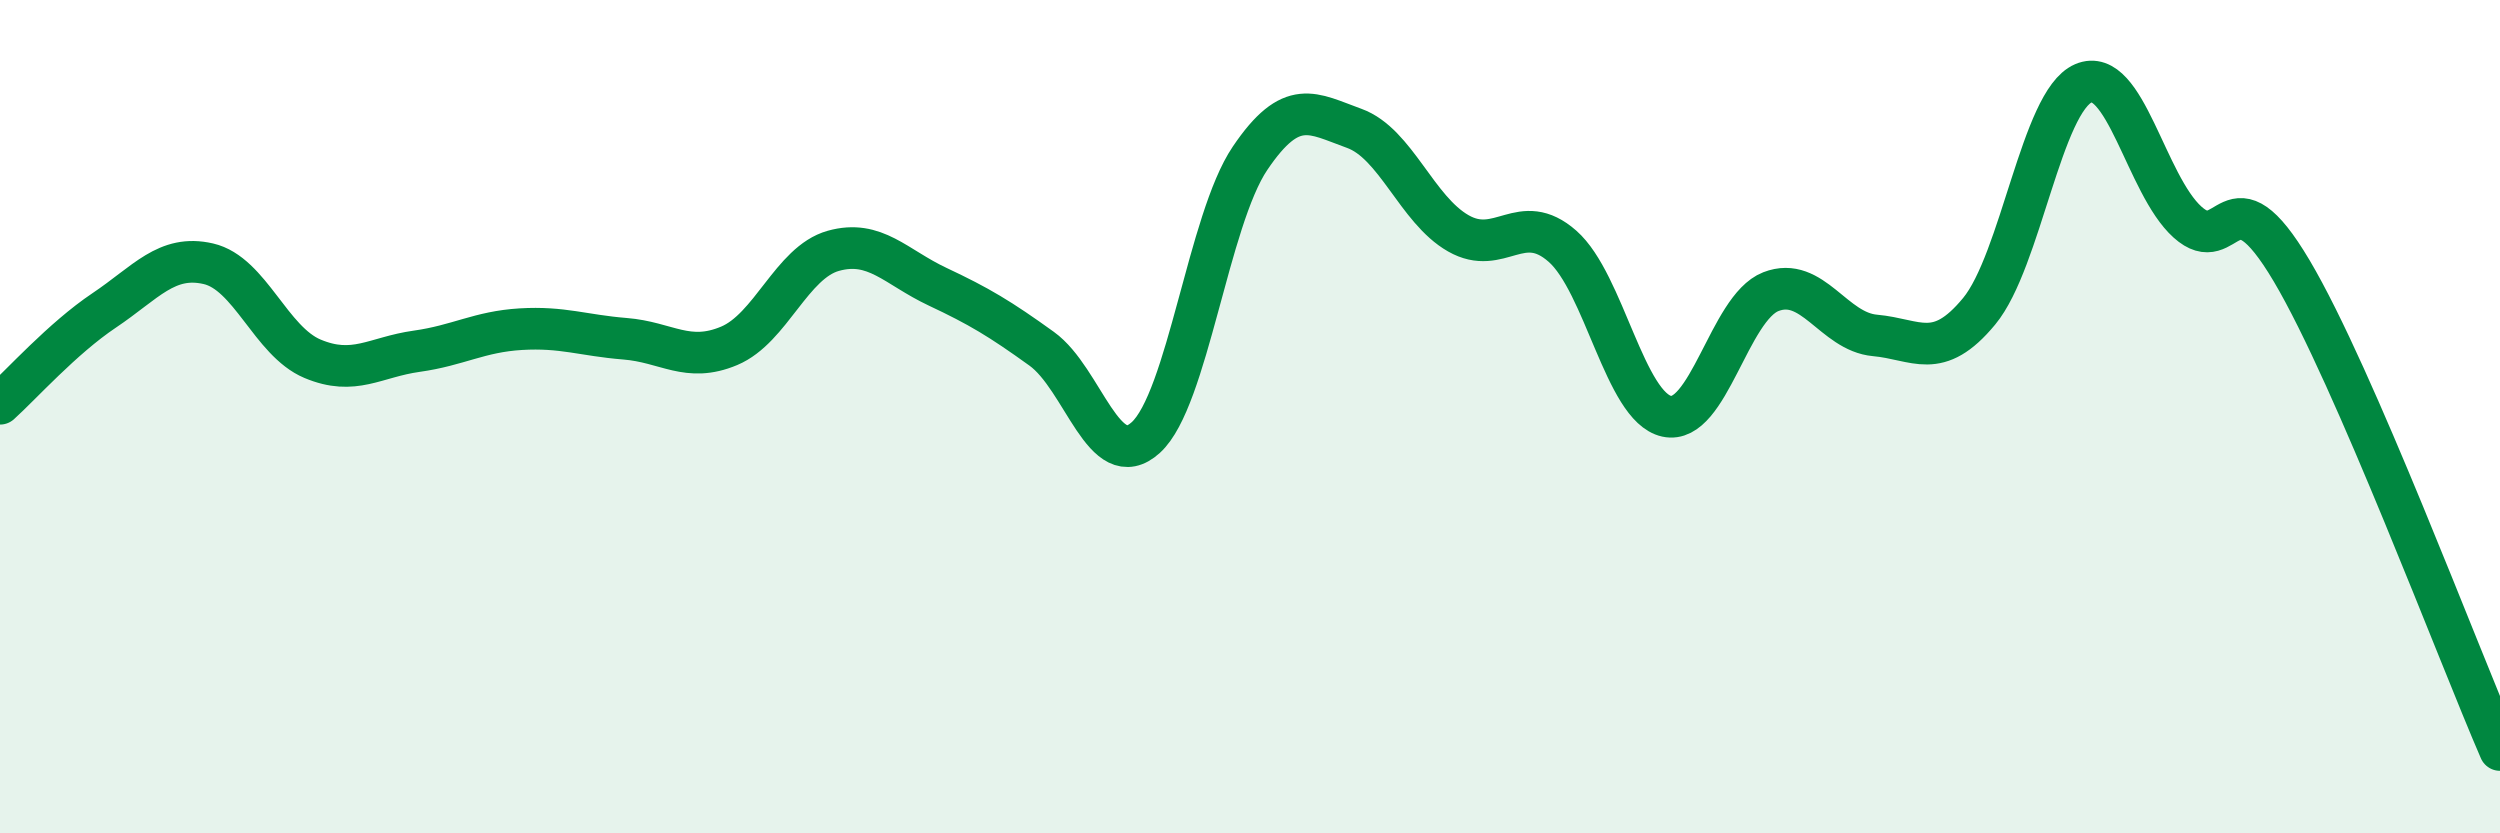
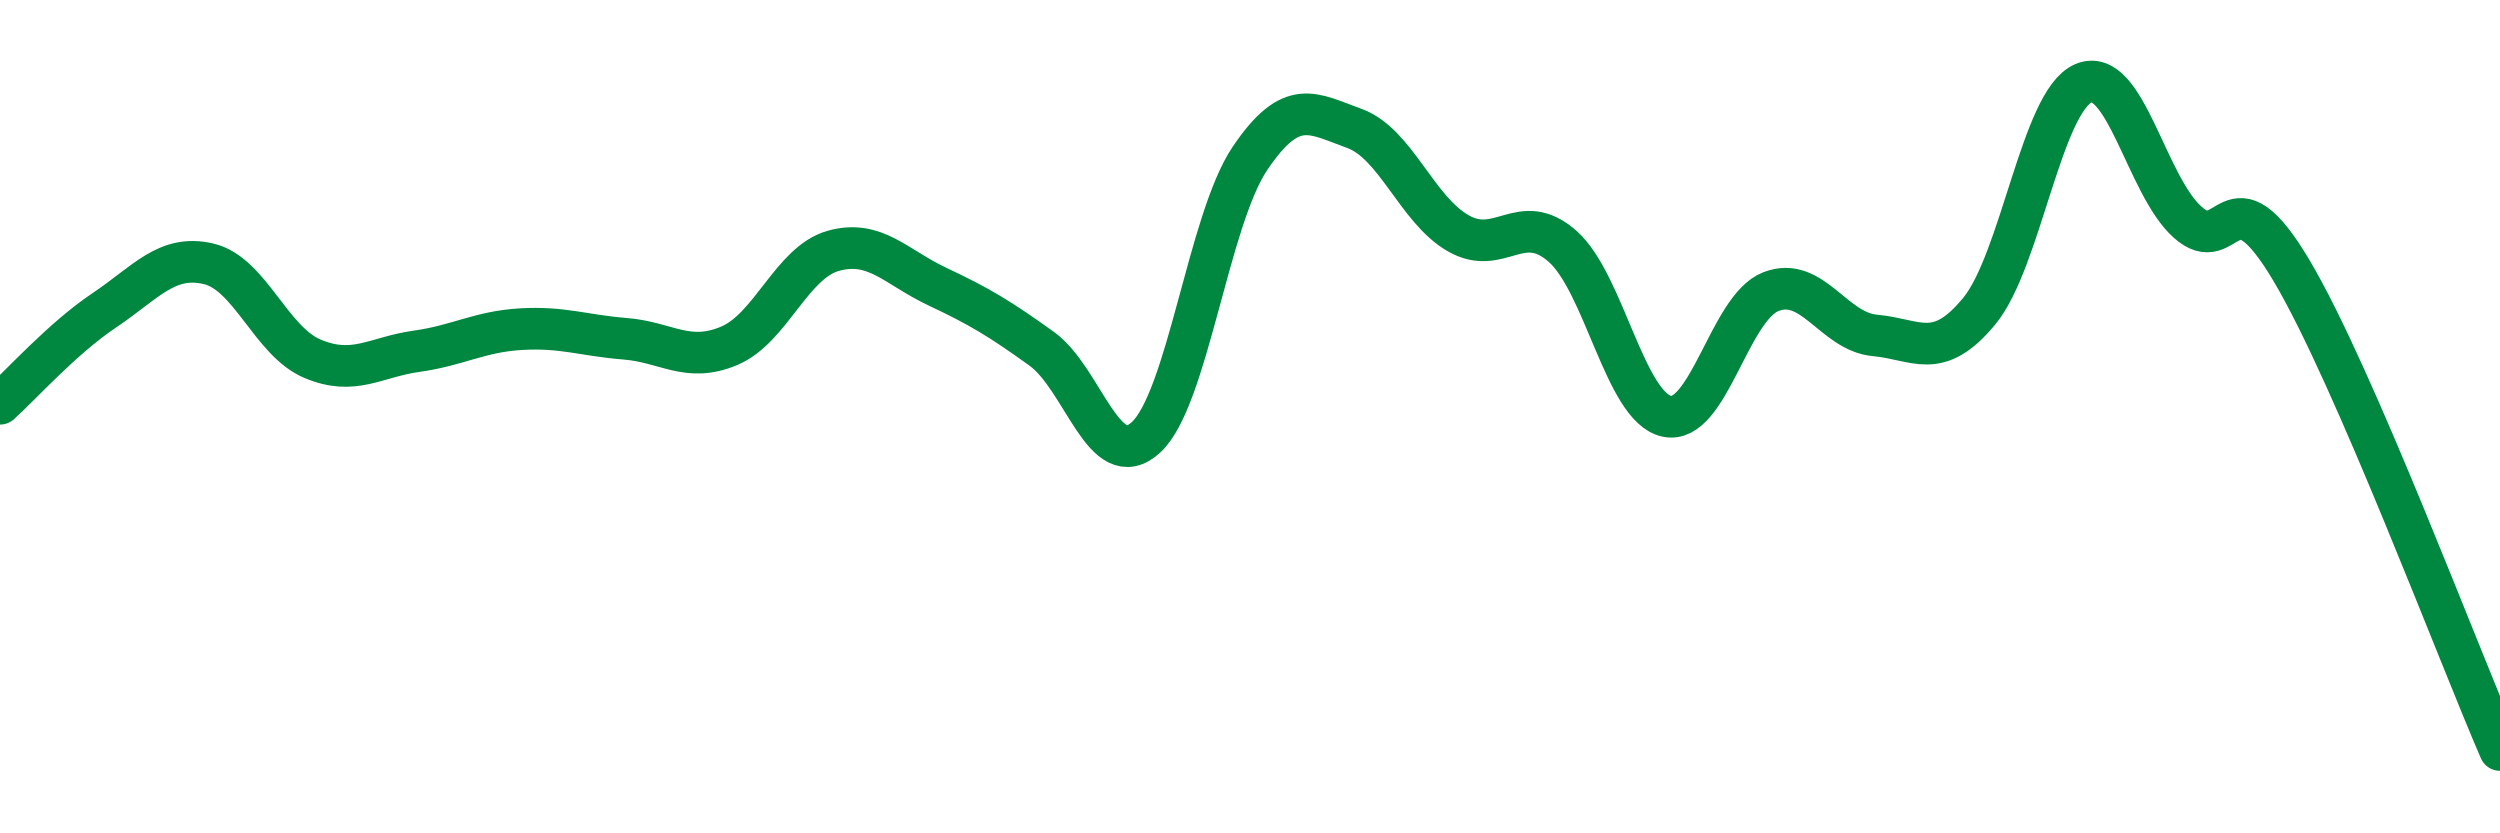
<svg xmlns="http://www.w3.org/2000/svg" width="60" height="20" viewBox="0 0 60 20">
-   <path d="M 0,9.69 C 0.5,9.24 1.5,8.12 2.5,7.45 C 3.5,6.78 4,6.1 5,6.33 C 6,6.56 6.5,8.19 7.5,8.61 C 8.5,9.03 9,8.57 10,8.43 C 11,8.29 11.5,7.96 12.5,7.9 C 13.5,7.84 14,8.05 15,8.13 C 16,8.21 16.5,8.72 17.5,8.3 C 18.5,7.88 19,6.3 20,6.02 C 21,5.74 21.5,6.41 22.5,6.88 C 23.5,7.35 24,7.65 25,8.37 C 26,9.09 26.5,11.41 27.5,10.5 C 28.5,9.59 29,5.28 30,3.8 C 31,2.32 31.5,2.72 32.5,3.08 C 33.5,3.44 34,5.03 35,5.6 C 36,6.17 36.5,5.03 37.5,5.91 C 38.5,6.79 39,9.77 40,9.99 C 41,10.21 41.5,7.39 42.5,7 C 43.5,6.61 44,7.96 45,8.05 C 46,8.14 46.5,8.68 47.5,7.47 C 48.5,6.26 49,2.43 50,2 C 51,1.57 51.5,4.43 52.5,5.33 C 53.5,6.23 53.5,3.97 55,6.5 C 56.5,9.03 59,15.7 60,18L60 20L0 20Z" fill="#008740" opacity="0.1" stroke-linecap="round" stroke-linejoin="round" />
  <path d="M 0,9.69 C 0.5,9.24 1.5,8.12 2.5,7.45 C 3.5,6.78 4,6.1 5,6.33 C 6,6.56 6.5,8.19 7.5,8.61 C 8.5,9.03 9,8.57 10,8.43 C 11,8.29 11.5,7.96 12.5,7.9 C 13.5,7.84 14,8.05 15,8.13 C 16,8.21 16.5,8.72 17.5,8.3 C 18.5,7.88 19,6.3 20,6.02 C 21,5.74 21.5,6.41 22.5,6.88 C 23.5,7.35 24,7.65 25,8.37 C 26,9.09 26.5,11.41 27.5,10.5 C 28.5,9.59 29,5.28 30,3.8 C 31,2.32 31.5,2.72 32.5,3.08 C 33.5,3.44 34,5.03 35,5.6 C 36,6.17 36.5,5.03 37.5,5.91 C 38.5,6.79 39,9.77 40,9.99 C 41,10.21 41.5,7.39 42.5,7 C 43.5,6.61 44,7.96 45,8.05 C 46,8.14 46.5,8.68 47.5,7.47 C 48.5,6.26 49,2.43 50,2 C 51,1.57 51.5,4.43 52.5,5.33 C 53.5,6.23 53.5,3.97 55,6.5 C 56.5,9.03 59,15.7 60,18" stroke="#008740" stroke-width="1" fill="none" stroke-linecap="round" stroke-linejoin="round" />
</svg>